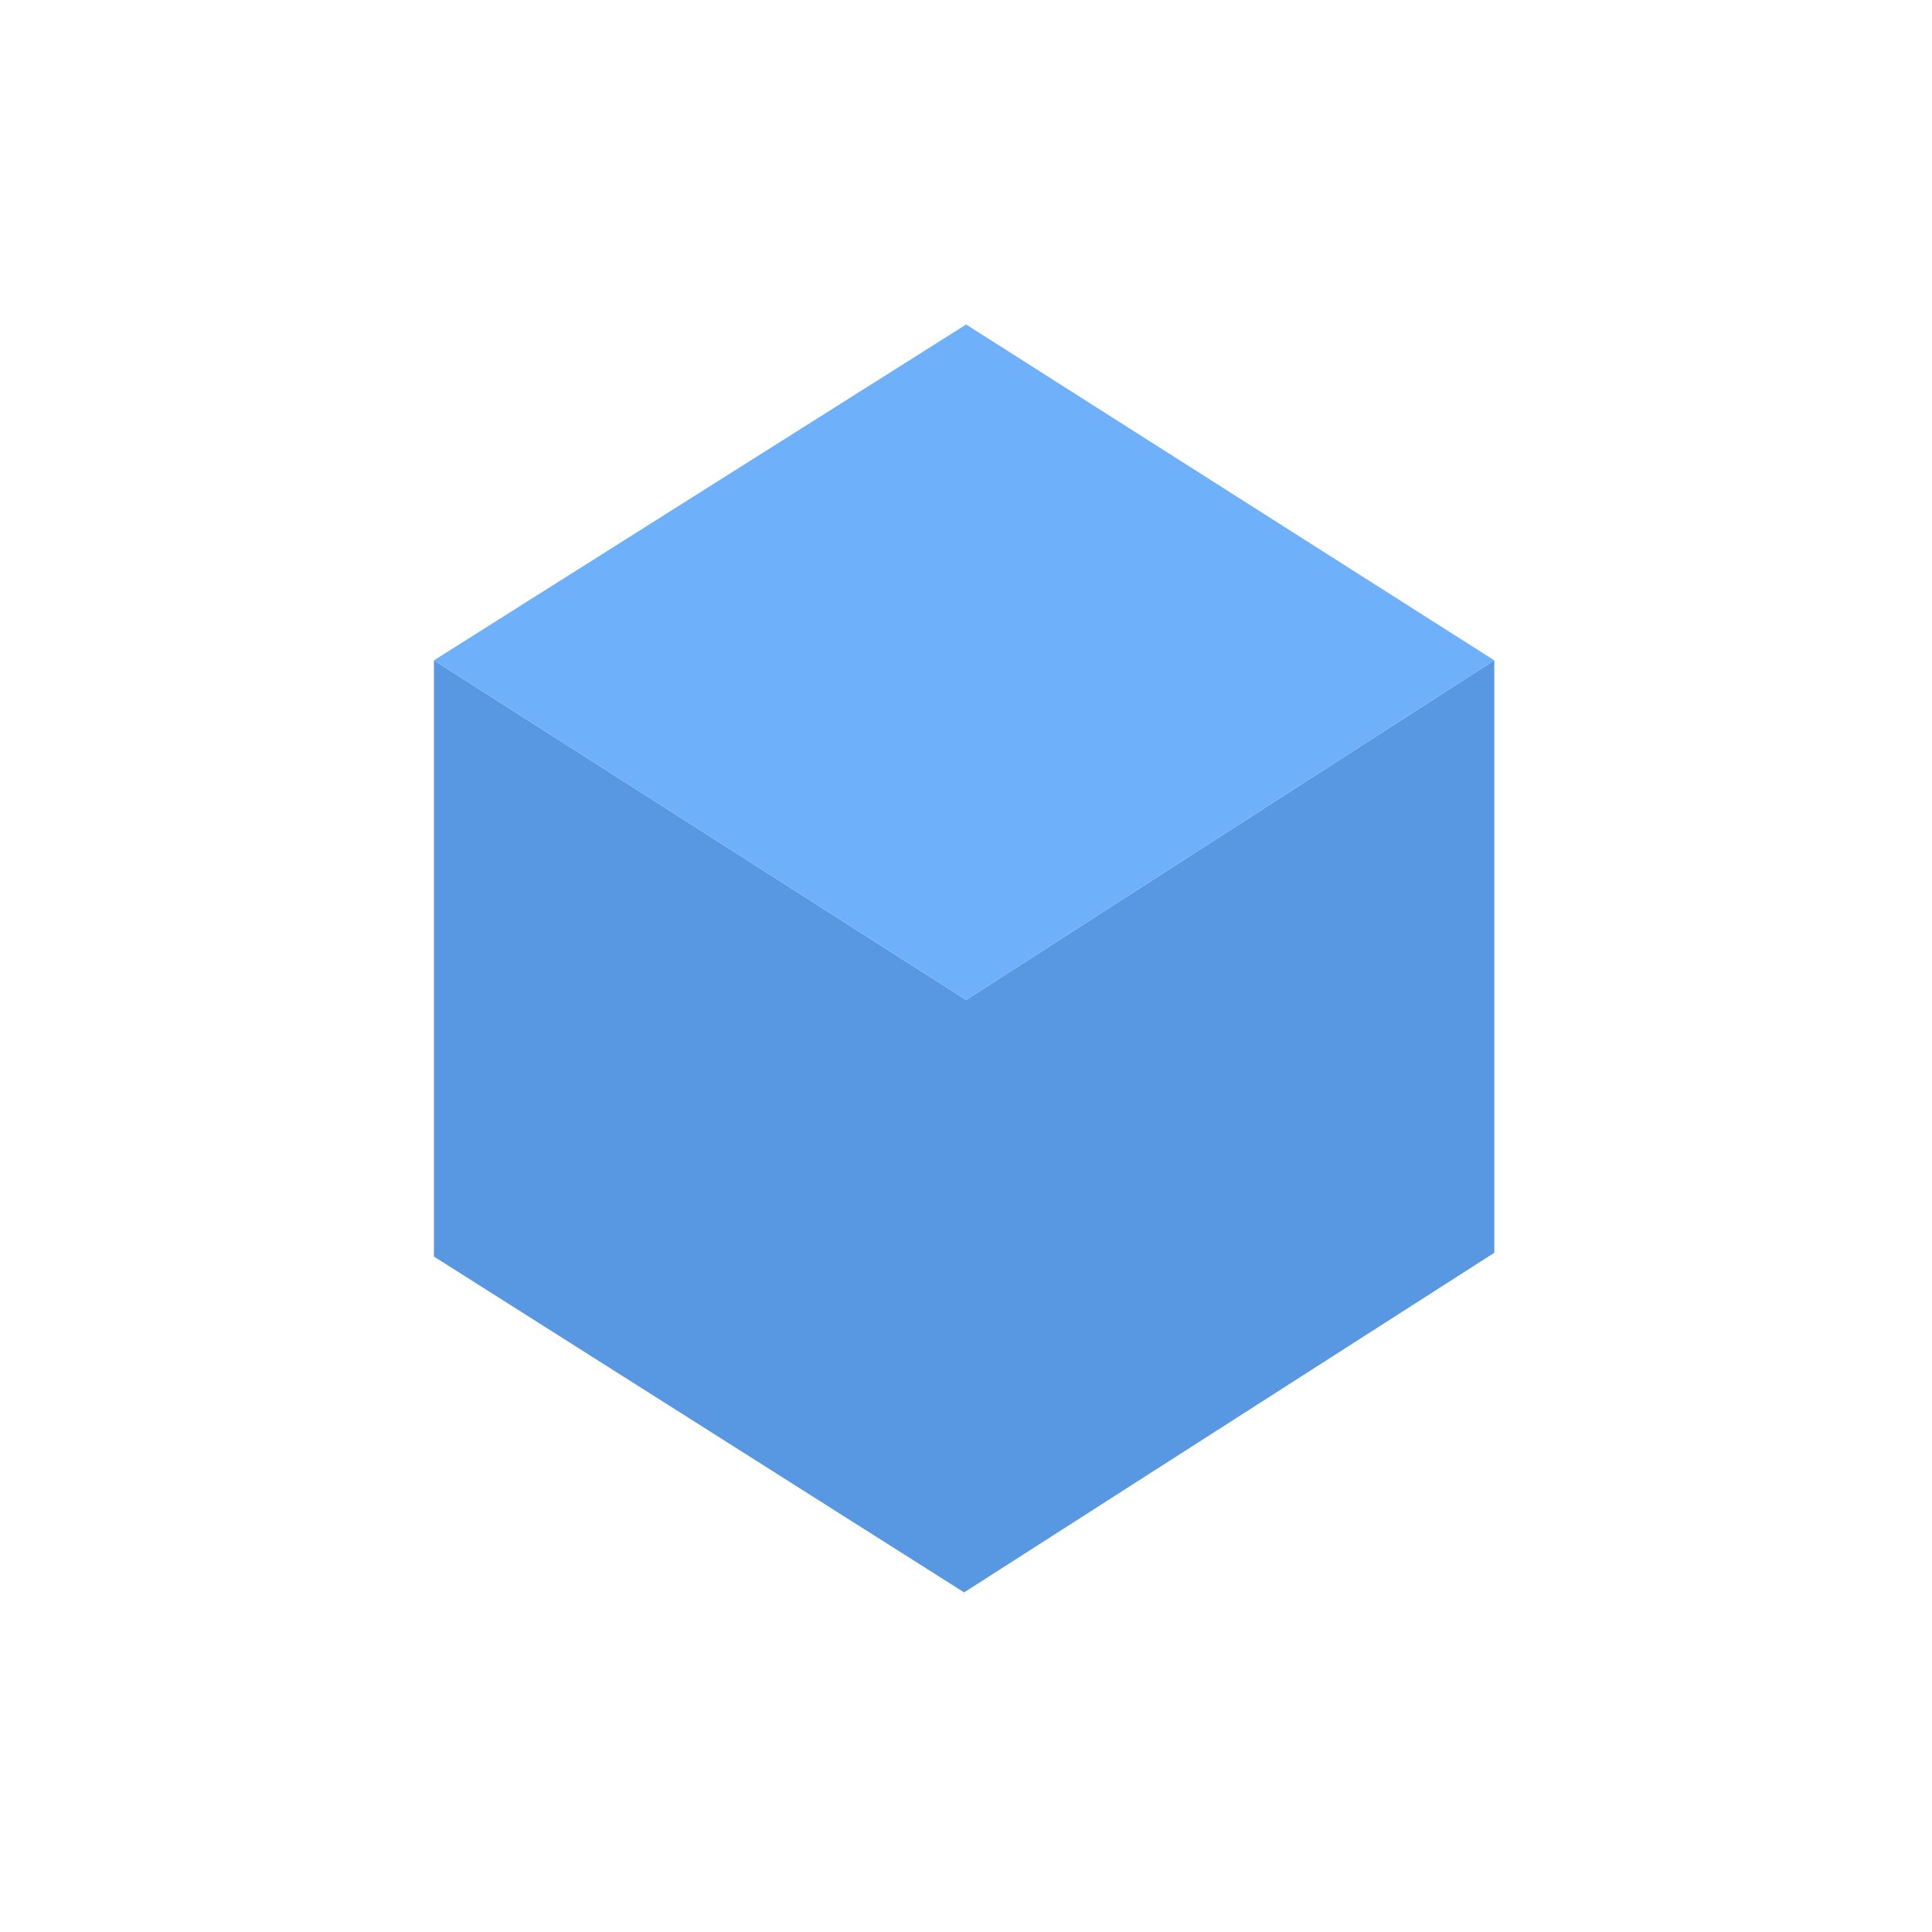
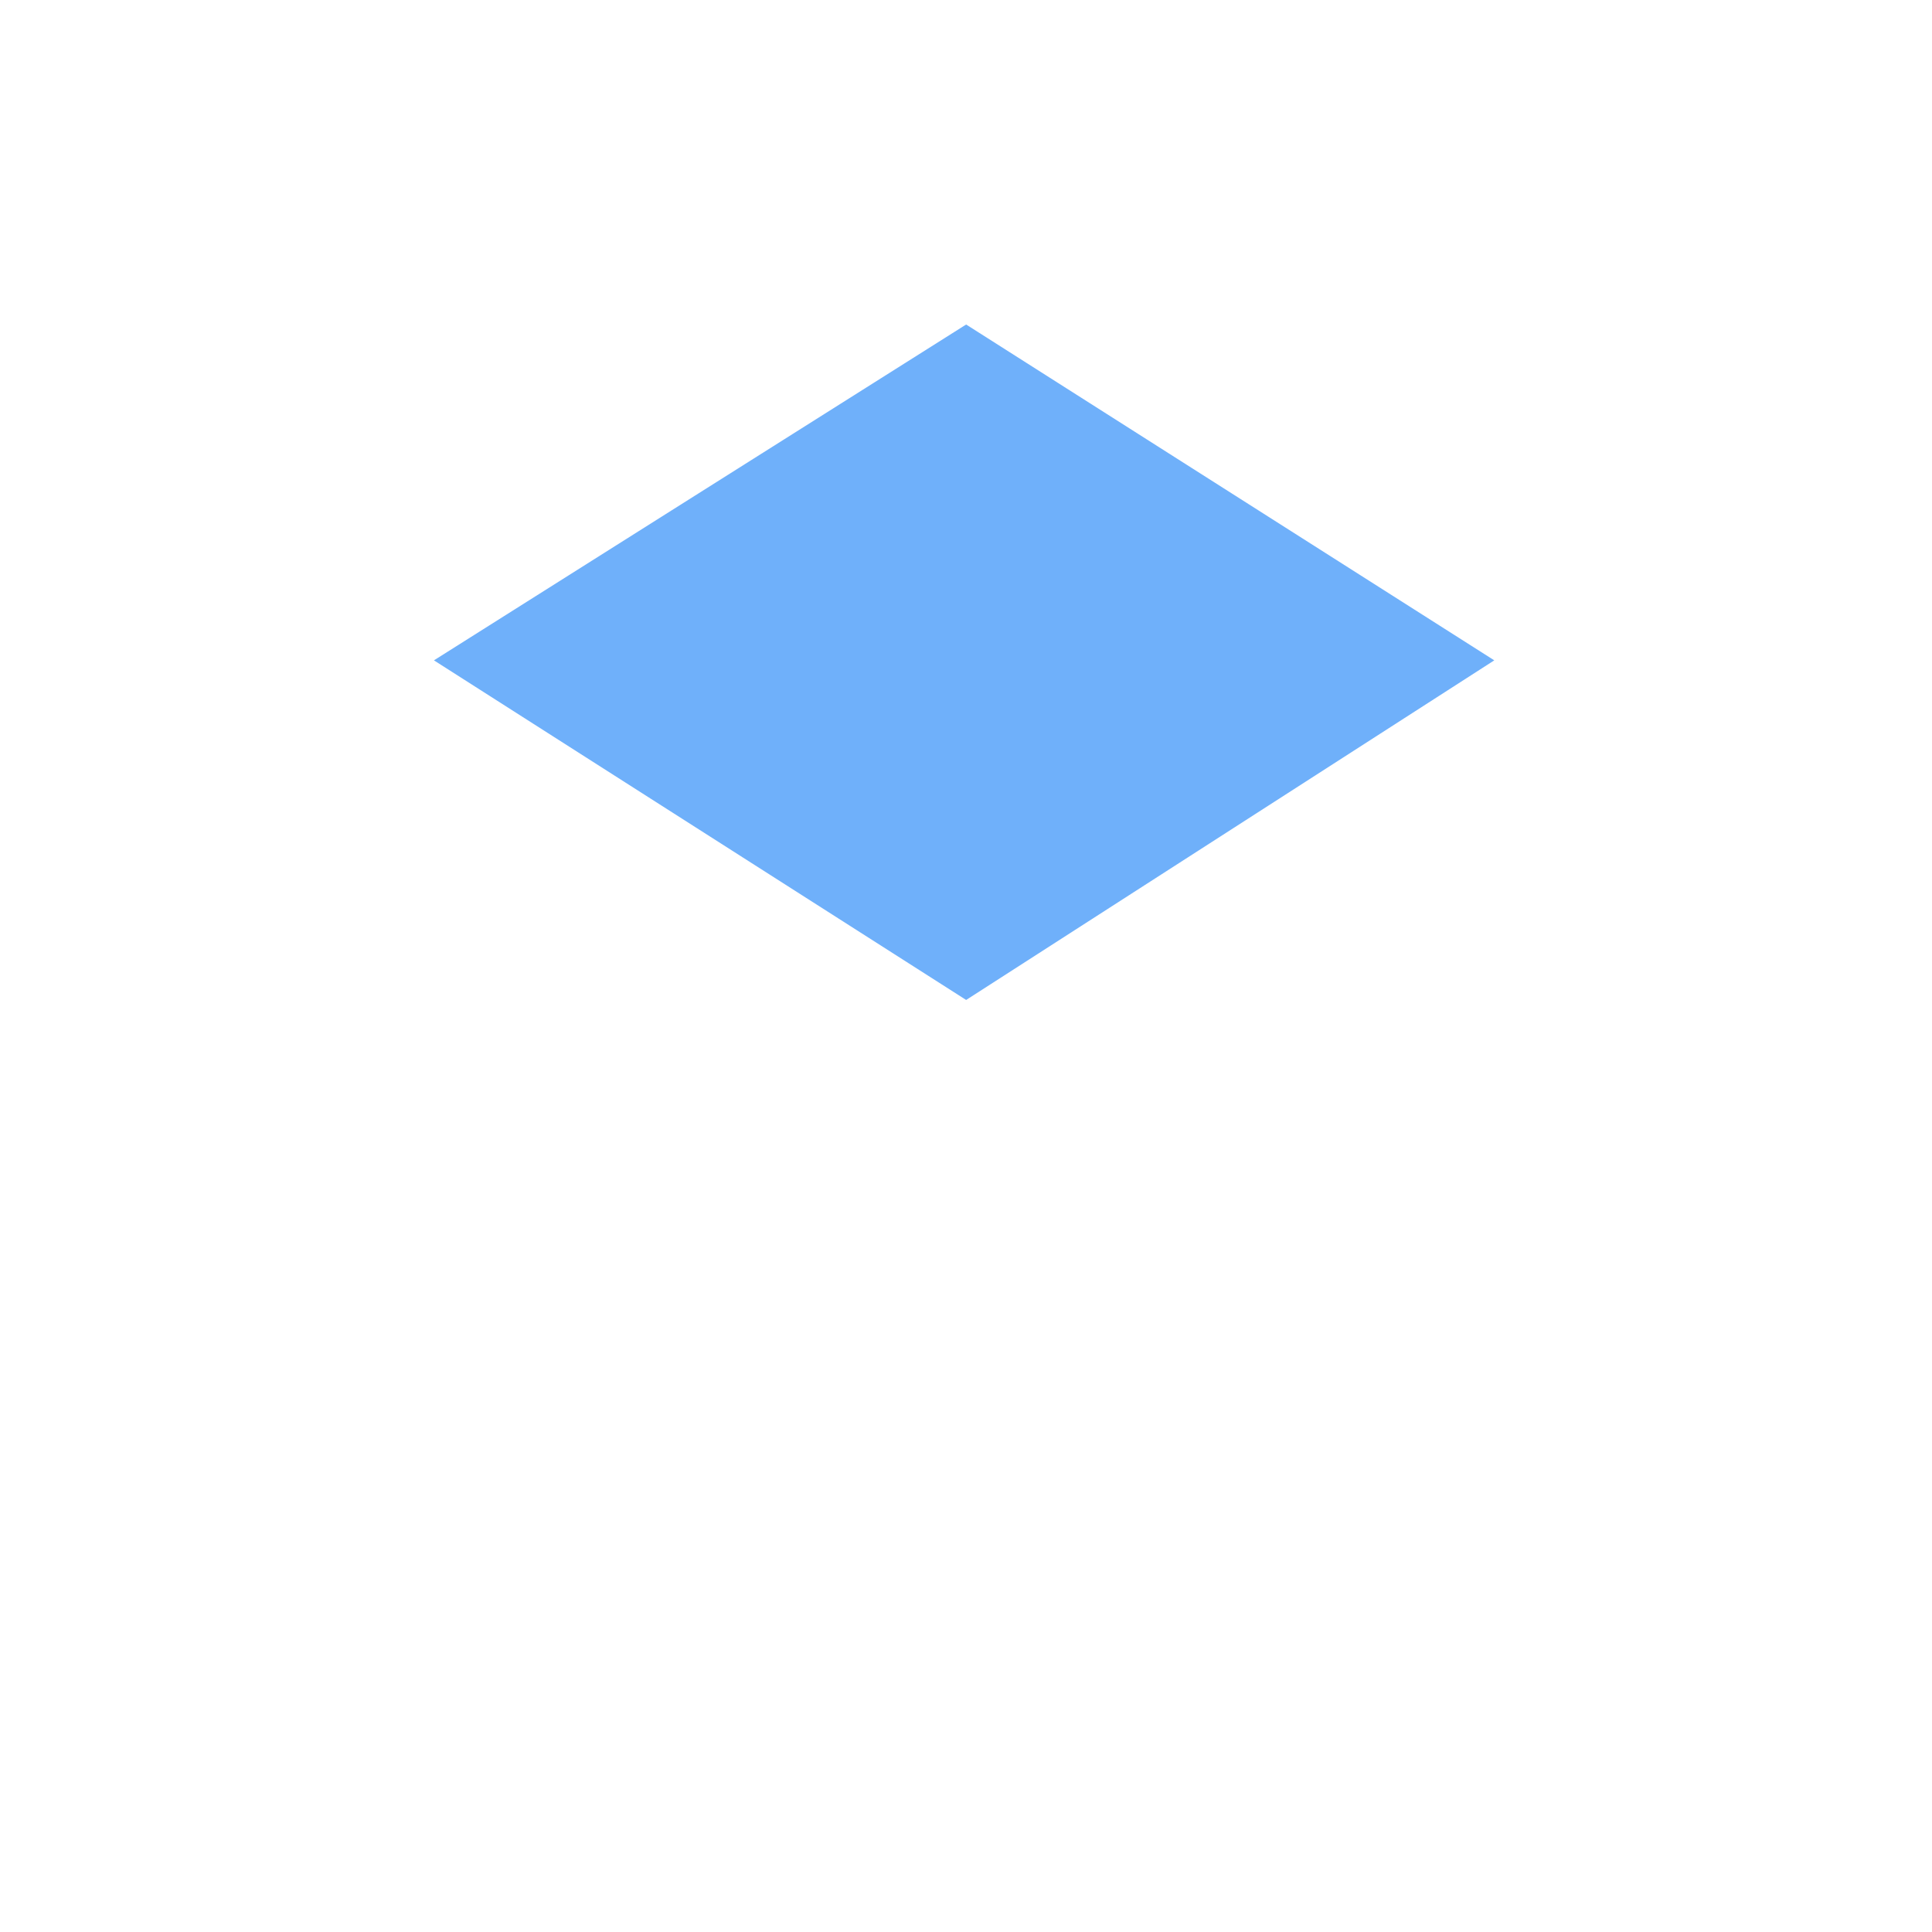
<svg xmlns="http://www.w3.org/2000/svg" version="1.1" id="圖層_1" x="0px" y="0px" width="256px" height="256px" viewBox="0 0 256 256" enable-background="new 0 0 256 256" xml:space="preserve">
-   <rect display="none" fill="#DDDCDB" width="256" height="256" />
-   <polygon fill="#5897E2" points="198,87.5 128.019,132.5 57.5,87.5 57.5,166.5 127.75,211 198,166 " />
  <polygon fill="#6FB0FA" points="128.019,43 57.5,87.5 128.019,132.5 198,87.5 " />
</svg>